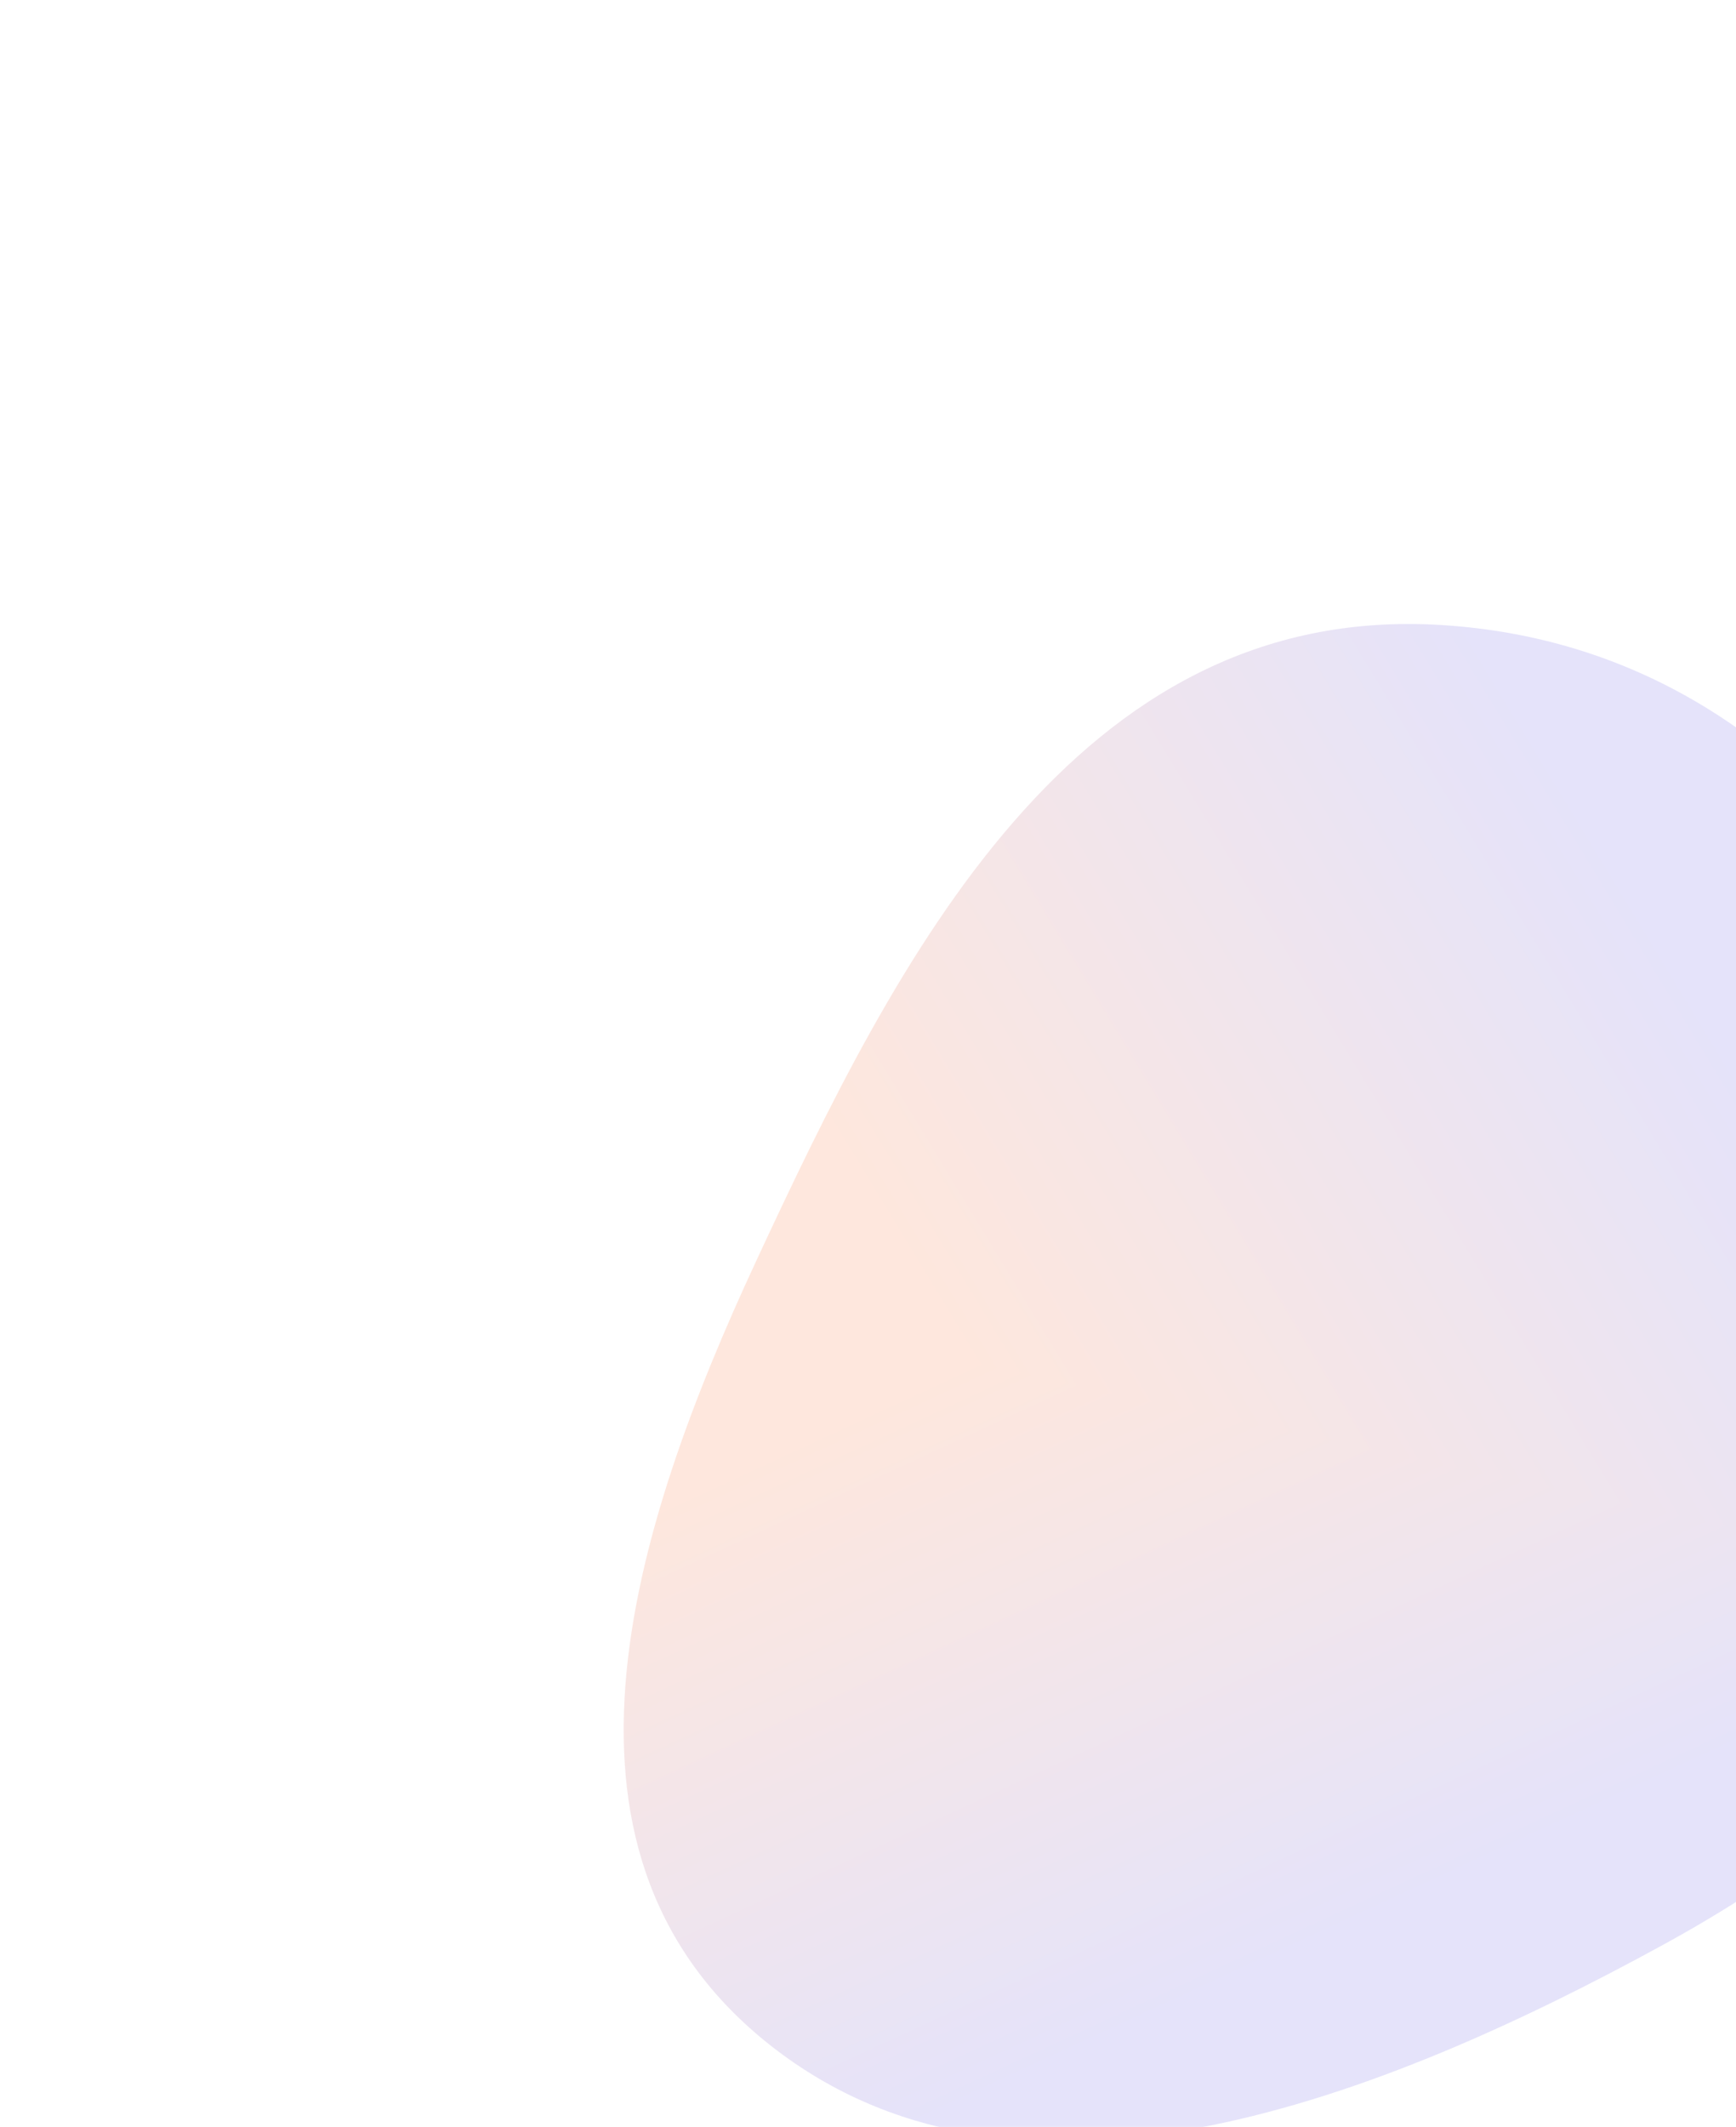
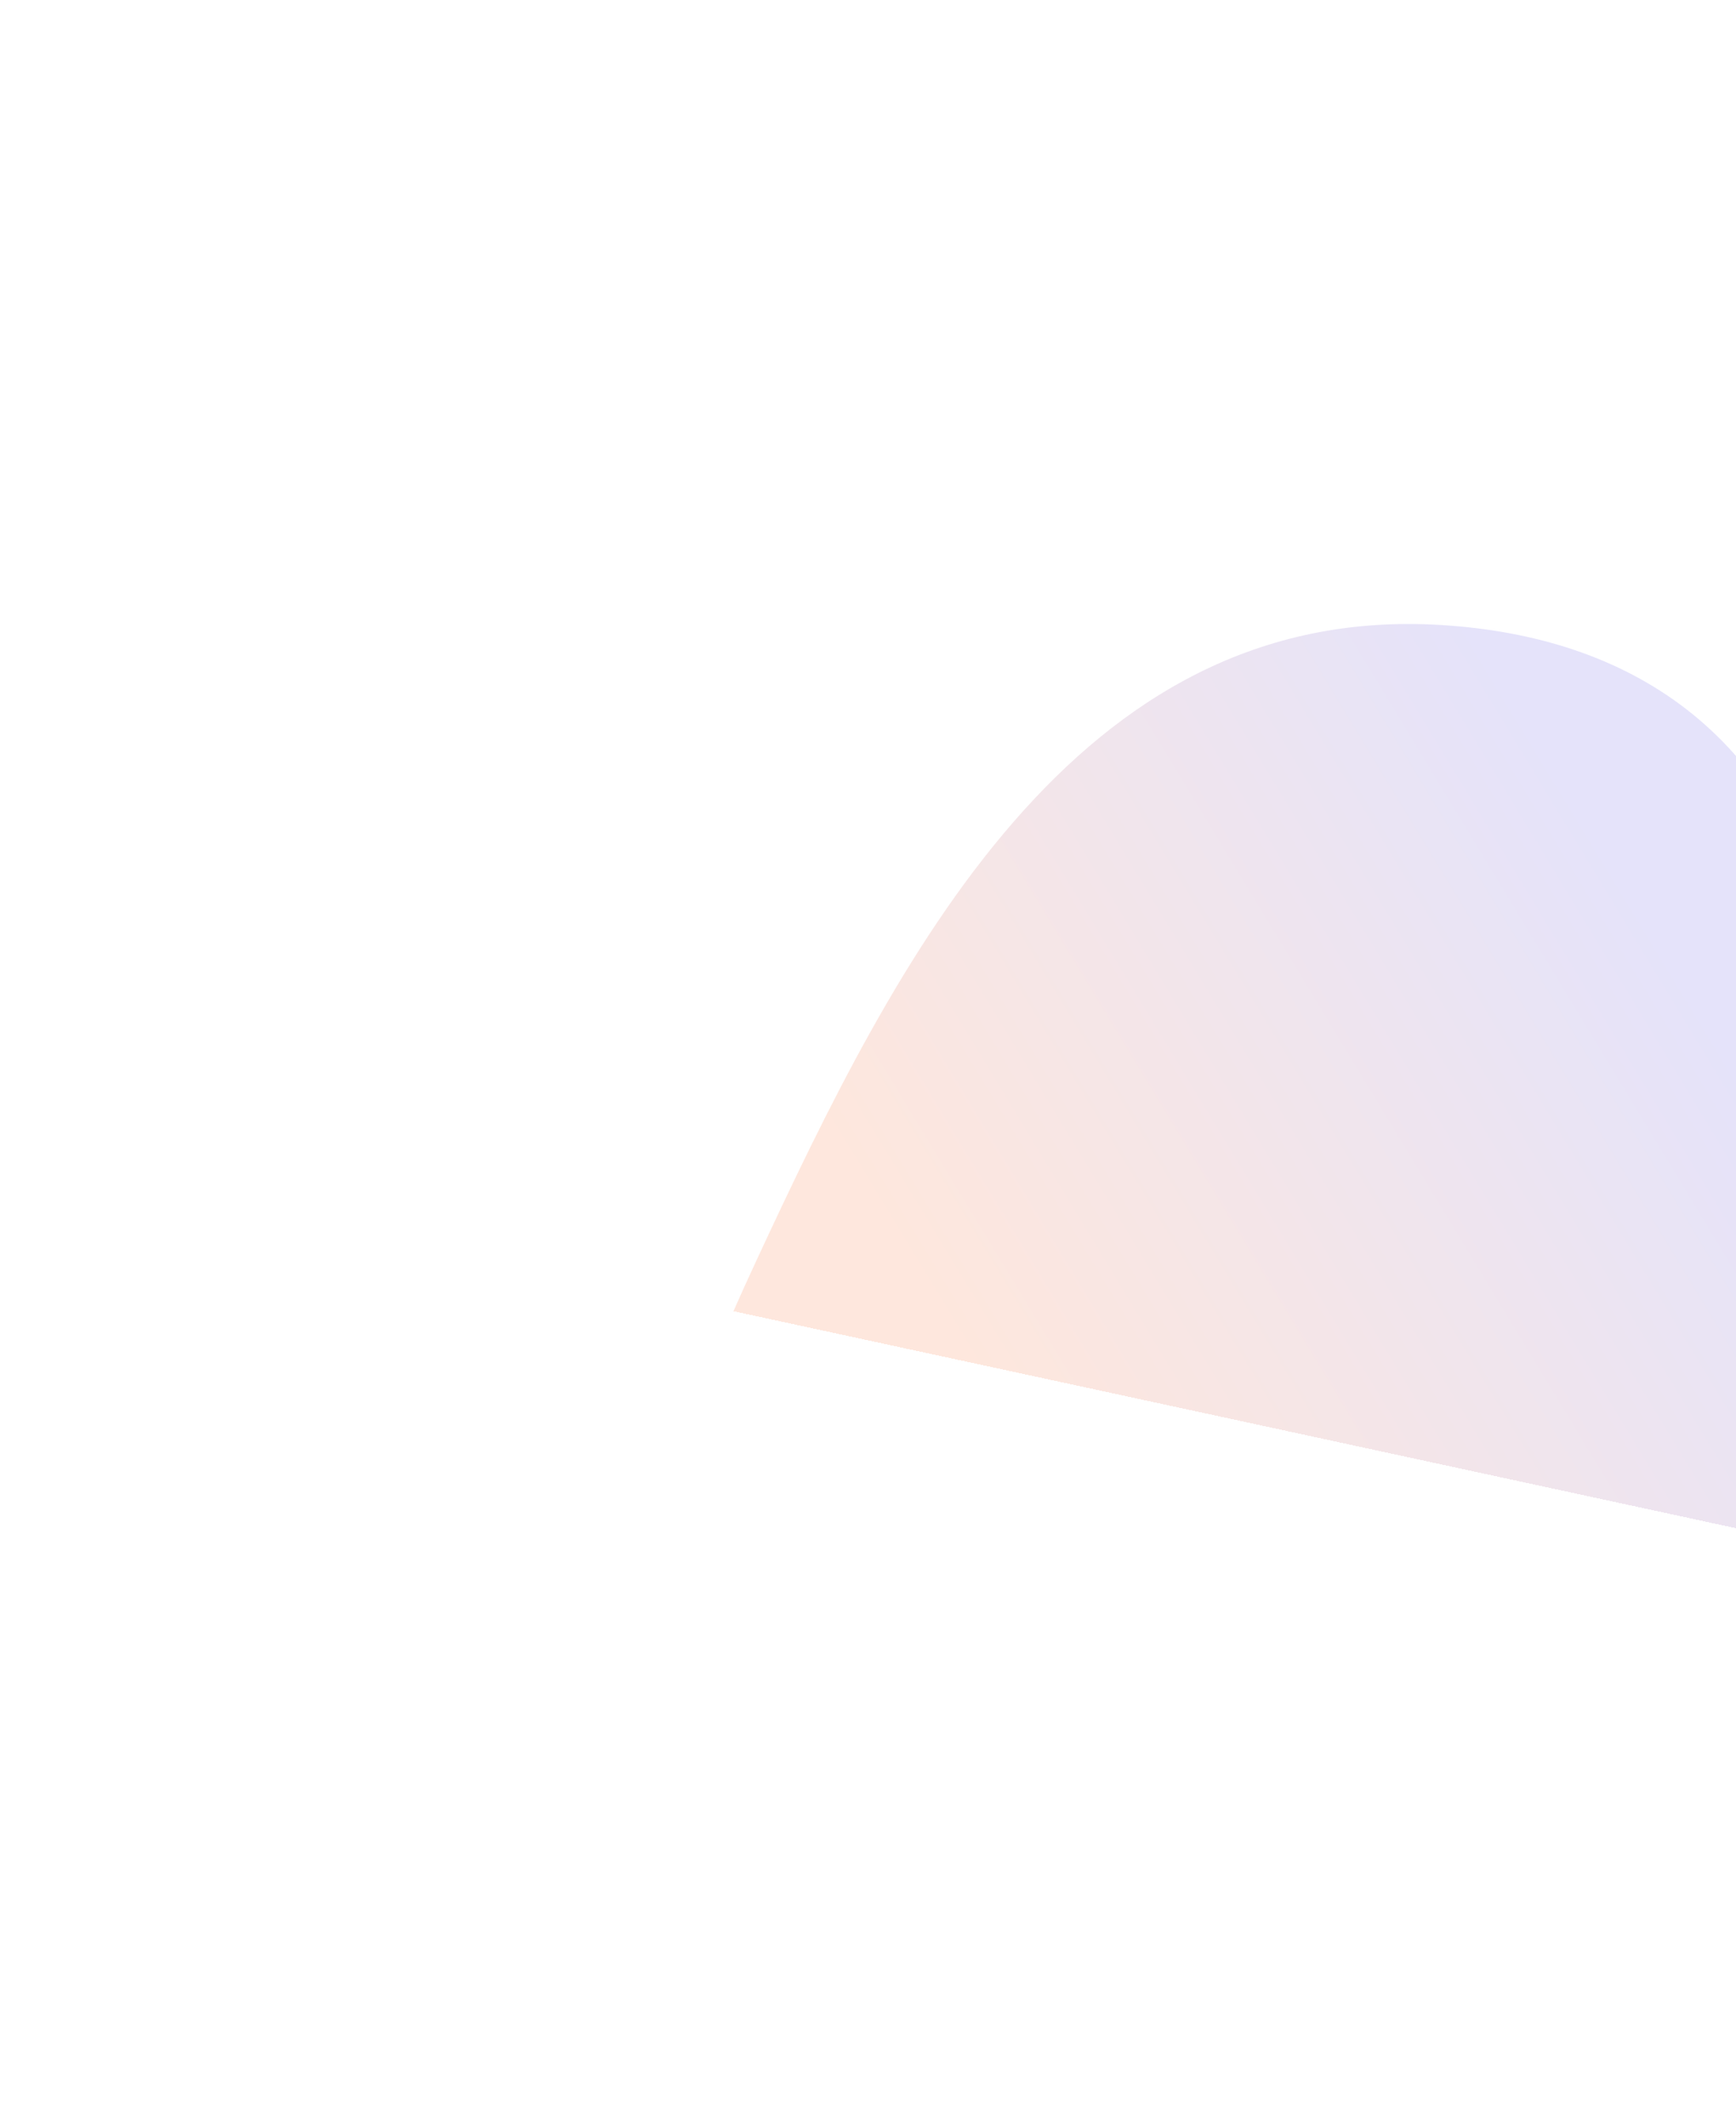
<svg xmlns="http://www.w3.org/2000/svg" width="614" height="752" viewBox="0 0 614 752" fill="none">
  <g opacity="0.15" filter="url(#filter0_f_1936_20499)">
    <g clip-path="url(#paint0_diamond_1936_20499_clip_path)" data-figma-skip-parse="true">
      <g transform="matrix(0.231 -0.546 -0.647 -0.14 81.695 425.13)">
        <rect x="0" y="0" width="619.016" height="1152.41" fill="url(#paint0_diamond_1936_20499)" opacity="1" shape-rendering="crispEdges" />
        <rect x="0" y="0" width="619.016" height="1152.41" transform="scale(1 -1)" fill="url(#paint0_diamond_1936_20499)" opacity="1" shape-rendering="crispEdges" />
        <rect x="0" y="0" width="619.016" height="1152.41" transform="scale(-1 1)" fill="url(#paint0_diamond_1936_20499)" opacity="1" shape-rendering="crispEdges" />
-         <rect x="0" y="0" width="619.016" height="1152.41" transform="scale(-1)" fill="url(#paint0_diamond_1936_20499)" opacity="1" shape-rendering="crispEdges" />
      </g>
    </g>
    <path fill-rule="evenodd" clip-rule="evenodd" d="M588.221 687.614C677.364 638.849 750.032 564.553 734.71 473.647C715.035 356.915 644.319 229.155 509.568 220.972C379.868 213.095 316.657 340.082 267.712 445.285C223.254 540.842 185.719 657.606 275.015 725.121C363.112 791.729 489.488 741.626 588.221 687.614Z" data-figma-gradient-fill="{&quot;type&quot;:&quot;GRADIENT_DIAMOND&quot;,&quot;stops&quot;:[{&quot;color&quot;:{&quot;r&quot;:0.96470588445663452,&quot;g&quot;:0.3647058904170990,&quot;b&quot;:0.10196078568696976,&quot;a&quot;:1.0},&quot;position&quot;:0.40500000119209290},{&quot;color&quot;:{&quot;r&quot;:0.30980393290519714,&quot;g&quot;:0.26274511218070984,&quot;b&quot;:0.86666667461395264,&quot;a&quot;:1.0},&quot;position&quot;:1.0}],&quot;stopsVar&quot;:[{&quot;color&quot;:{&quot;r&quot;:0.96470588445663452,&quot;g&quot;:0.3647058904170990,&quot;b&quot;:0.10196078568696976,&quot;a&quot;:1.0},&quot;position&quot;:0.40500000119209290},{&quot;color&quot;:{&quot;r&quot;:0.30980393290519714,&quot;g&quot;:0.26274511218070984,&quot;b&quot;:0.86666667461395264,&quot;a&quot;:1.0},&quot;position&quot;:1.0}],&quot;transform&quot;:{&quot;m00&quot;:462.03665161132812,&quot;m01&quot;:-1293.241699218750,&quot;m02&quot;:497.297363281250,&quot;m10&quot;:-1091.6453857421875,&quot;m11&quot;:-280.5827636718750,&quot;m12&quot;:1111.2437744140625},&quot;opacity&quot;:1.0,&quot;blendMode&quot;:&quot;NORMAL&quot;,&quot;visible&quot;:true}" />
  </g>
  <defs>
    <filter id="filter0_f_1936_20499" x="0.586" y="0.622" width="956.176" height="976.398" filterUnits="userSpaceOnUse" color-interpolation-filters="sRGB">
      <feFlood flood-opacity="0" result="BackgroundImageFix" />
      <feBlend mode="normal" in="SourceGraphic" in2="BackgroundImageFix" result="shape" />
      <feGaussianBlur stdDeviation="110" result="effect1_foregroundBlur_1936_20499" />
    </filter>
    <clipPath id="paint0_diamond_1936_20499_clip_path">
-       <path fill-rule="evenodd" clip-rule="evenodd" d="M588.221 687.614C677.364 638.849 750.032 564.553 734.71 473.647C715.035 356.915 644.319 229.155 509.568 220.972C379.868 213.095 316.657 340.082 267.712 445.285C223.254 540.842 185.719 657.606 275.015 725.121C363.112 791.729 489.488 741.626 588.221 687.614Z" />
+       <path fill-rule="evenodd" clip-rule="evenodd" d="M588.221 687.614C715.035 356.915 644.319 229.155 509.568 220.972C379.868 213.095 316.657 340.082 267.712 445.285C223.254 540.842 185.719 657.606 275.015 725.121C363.112 791.729 489.488 741.626 588.221 687.614Z" />
    </clipPath>
    <linearGradient id="paint0_diamond_1936_20499" x1="0" y1="0" x2="500" y2="500" gradientUnits="userSpaceOnUse">
      <stop offset="0.405" stop-color="#F65D1A" />
      <stop offset="1" stop-color="#4F43DD" />
    </linearGradient>
  </defs>
</svg>